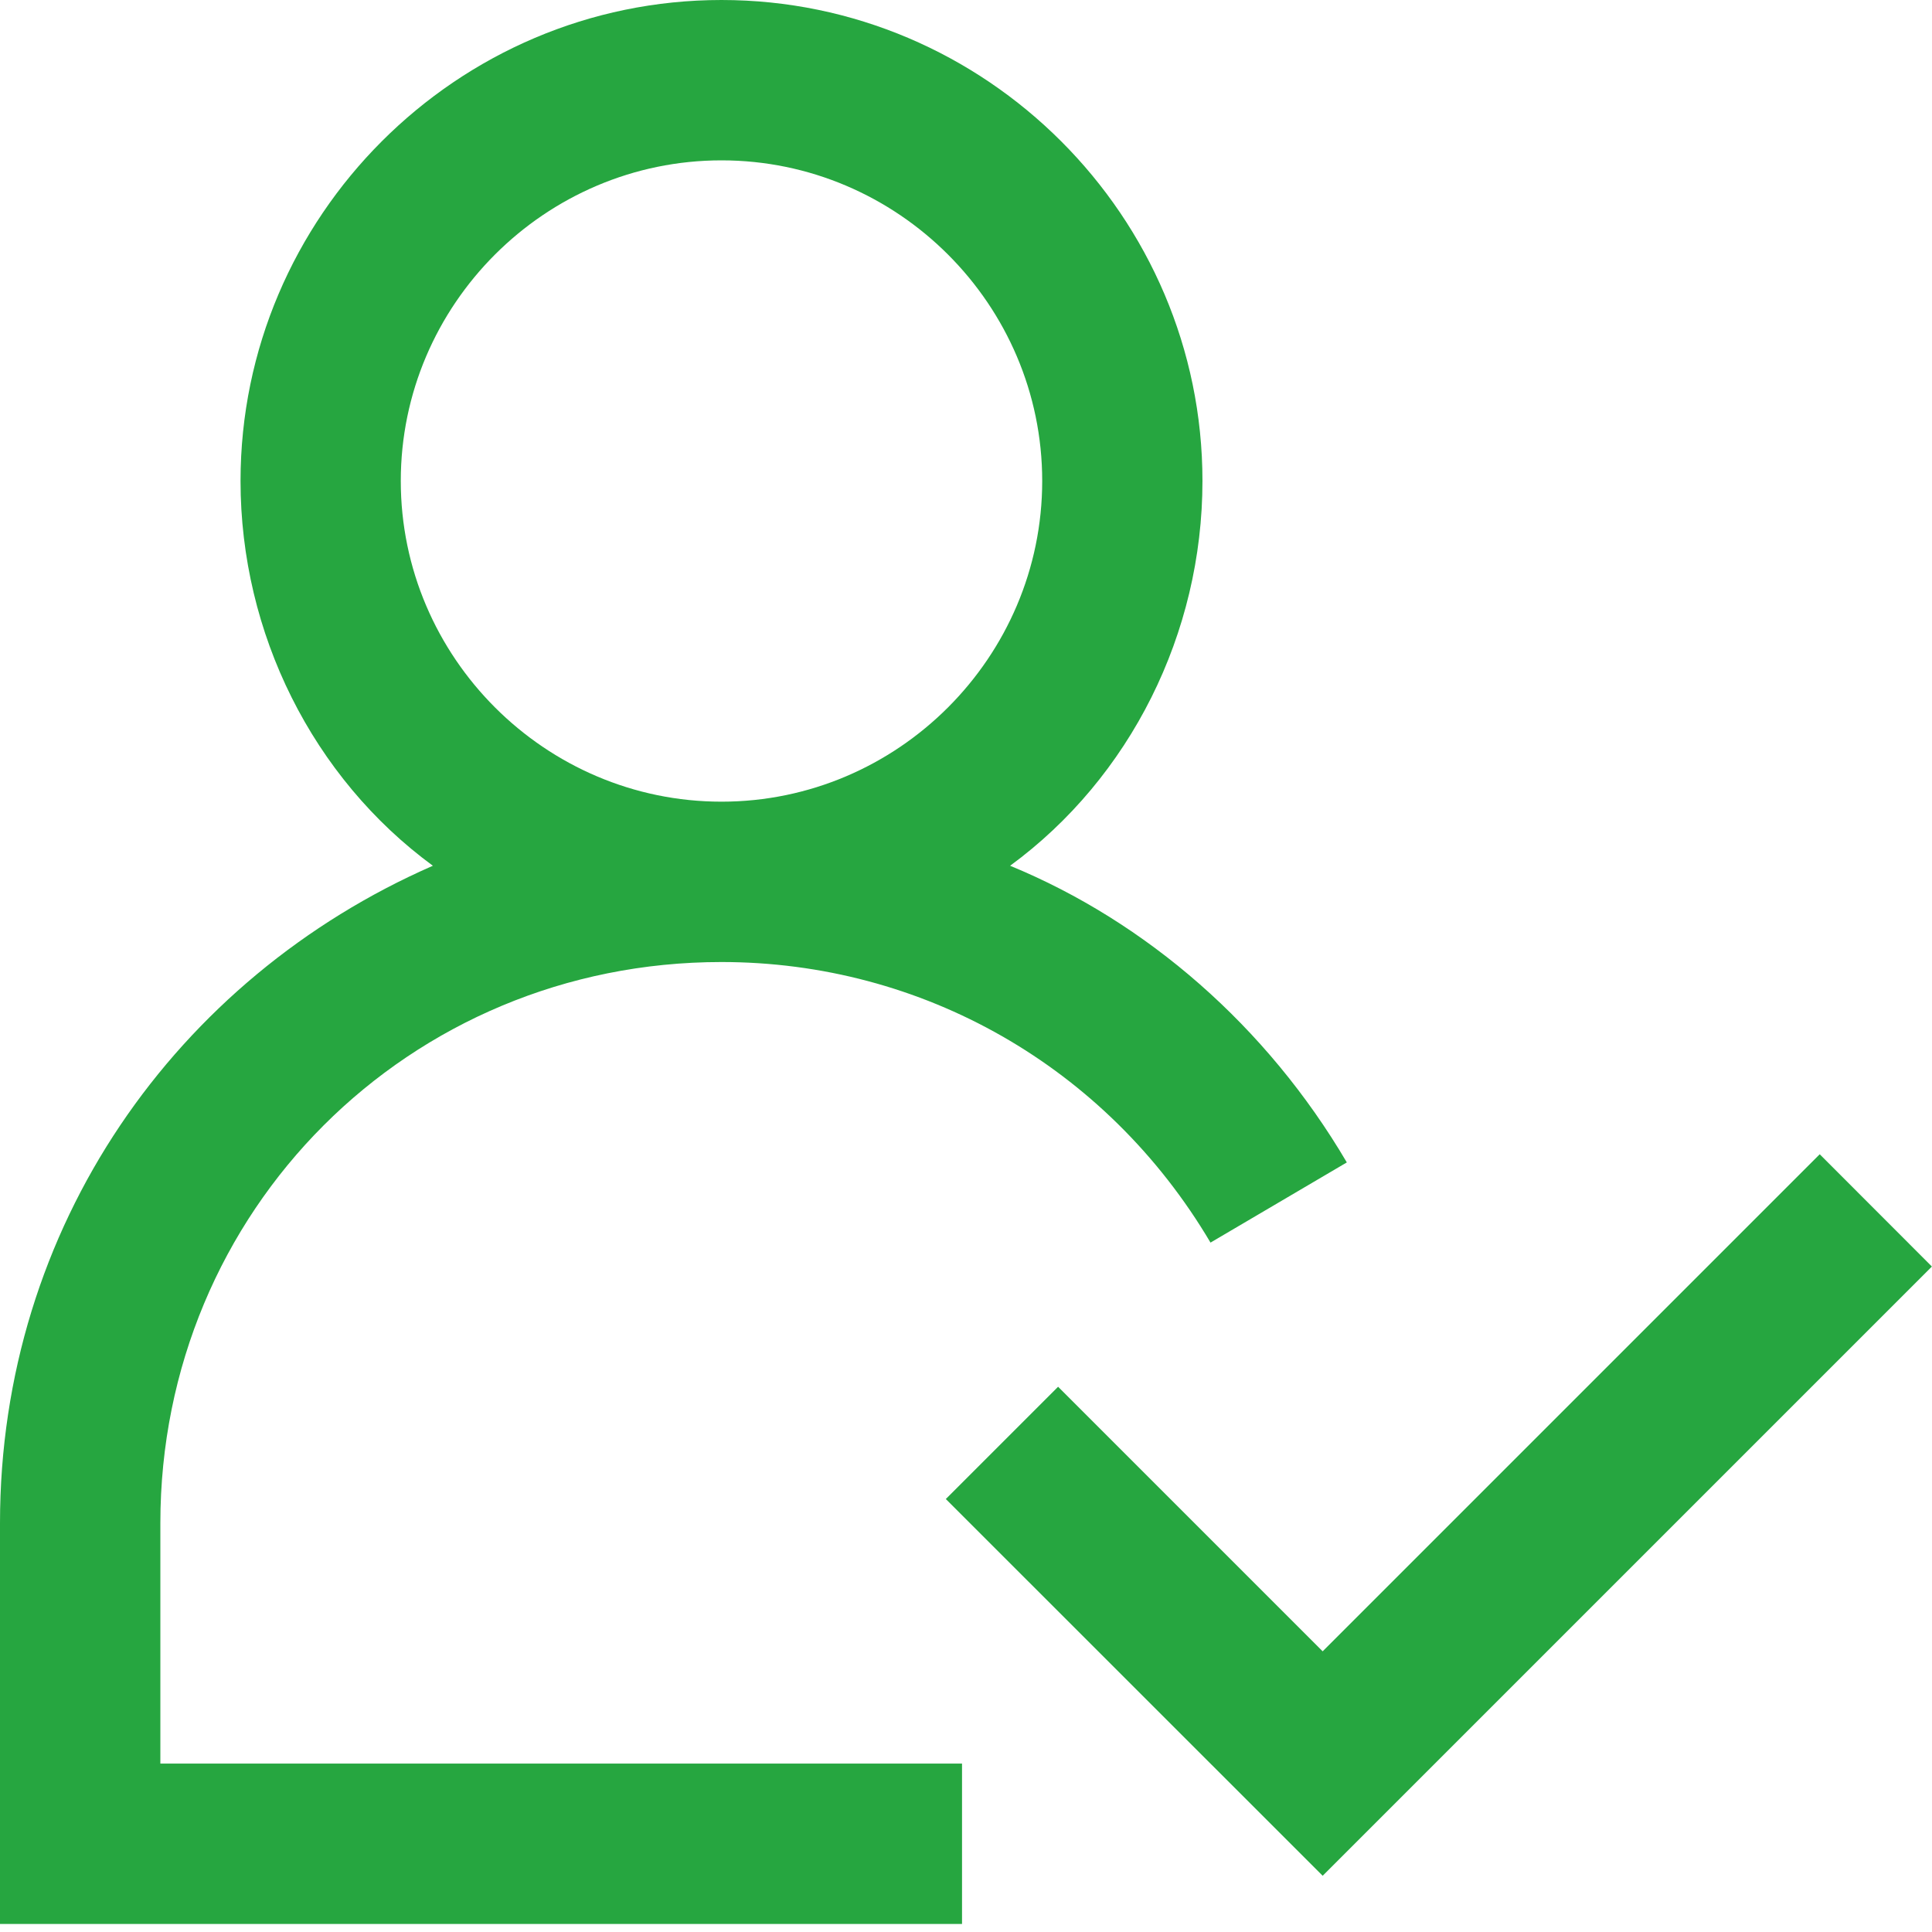
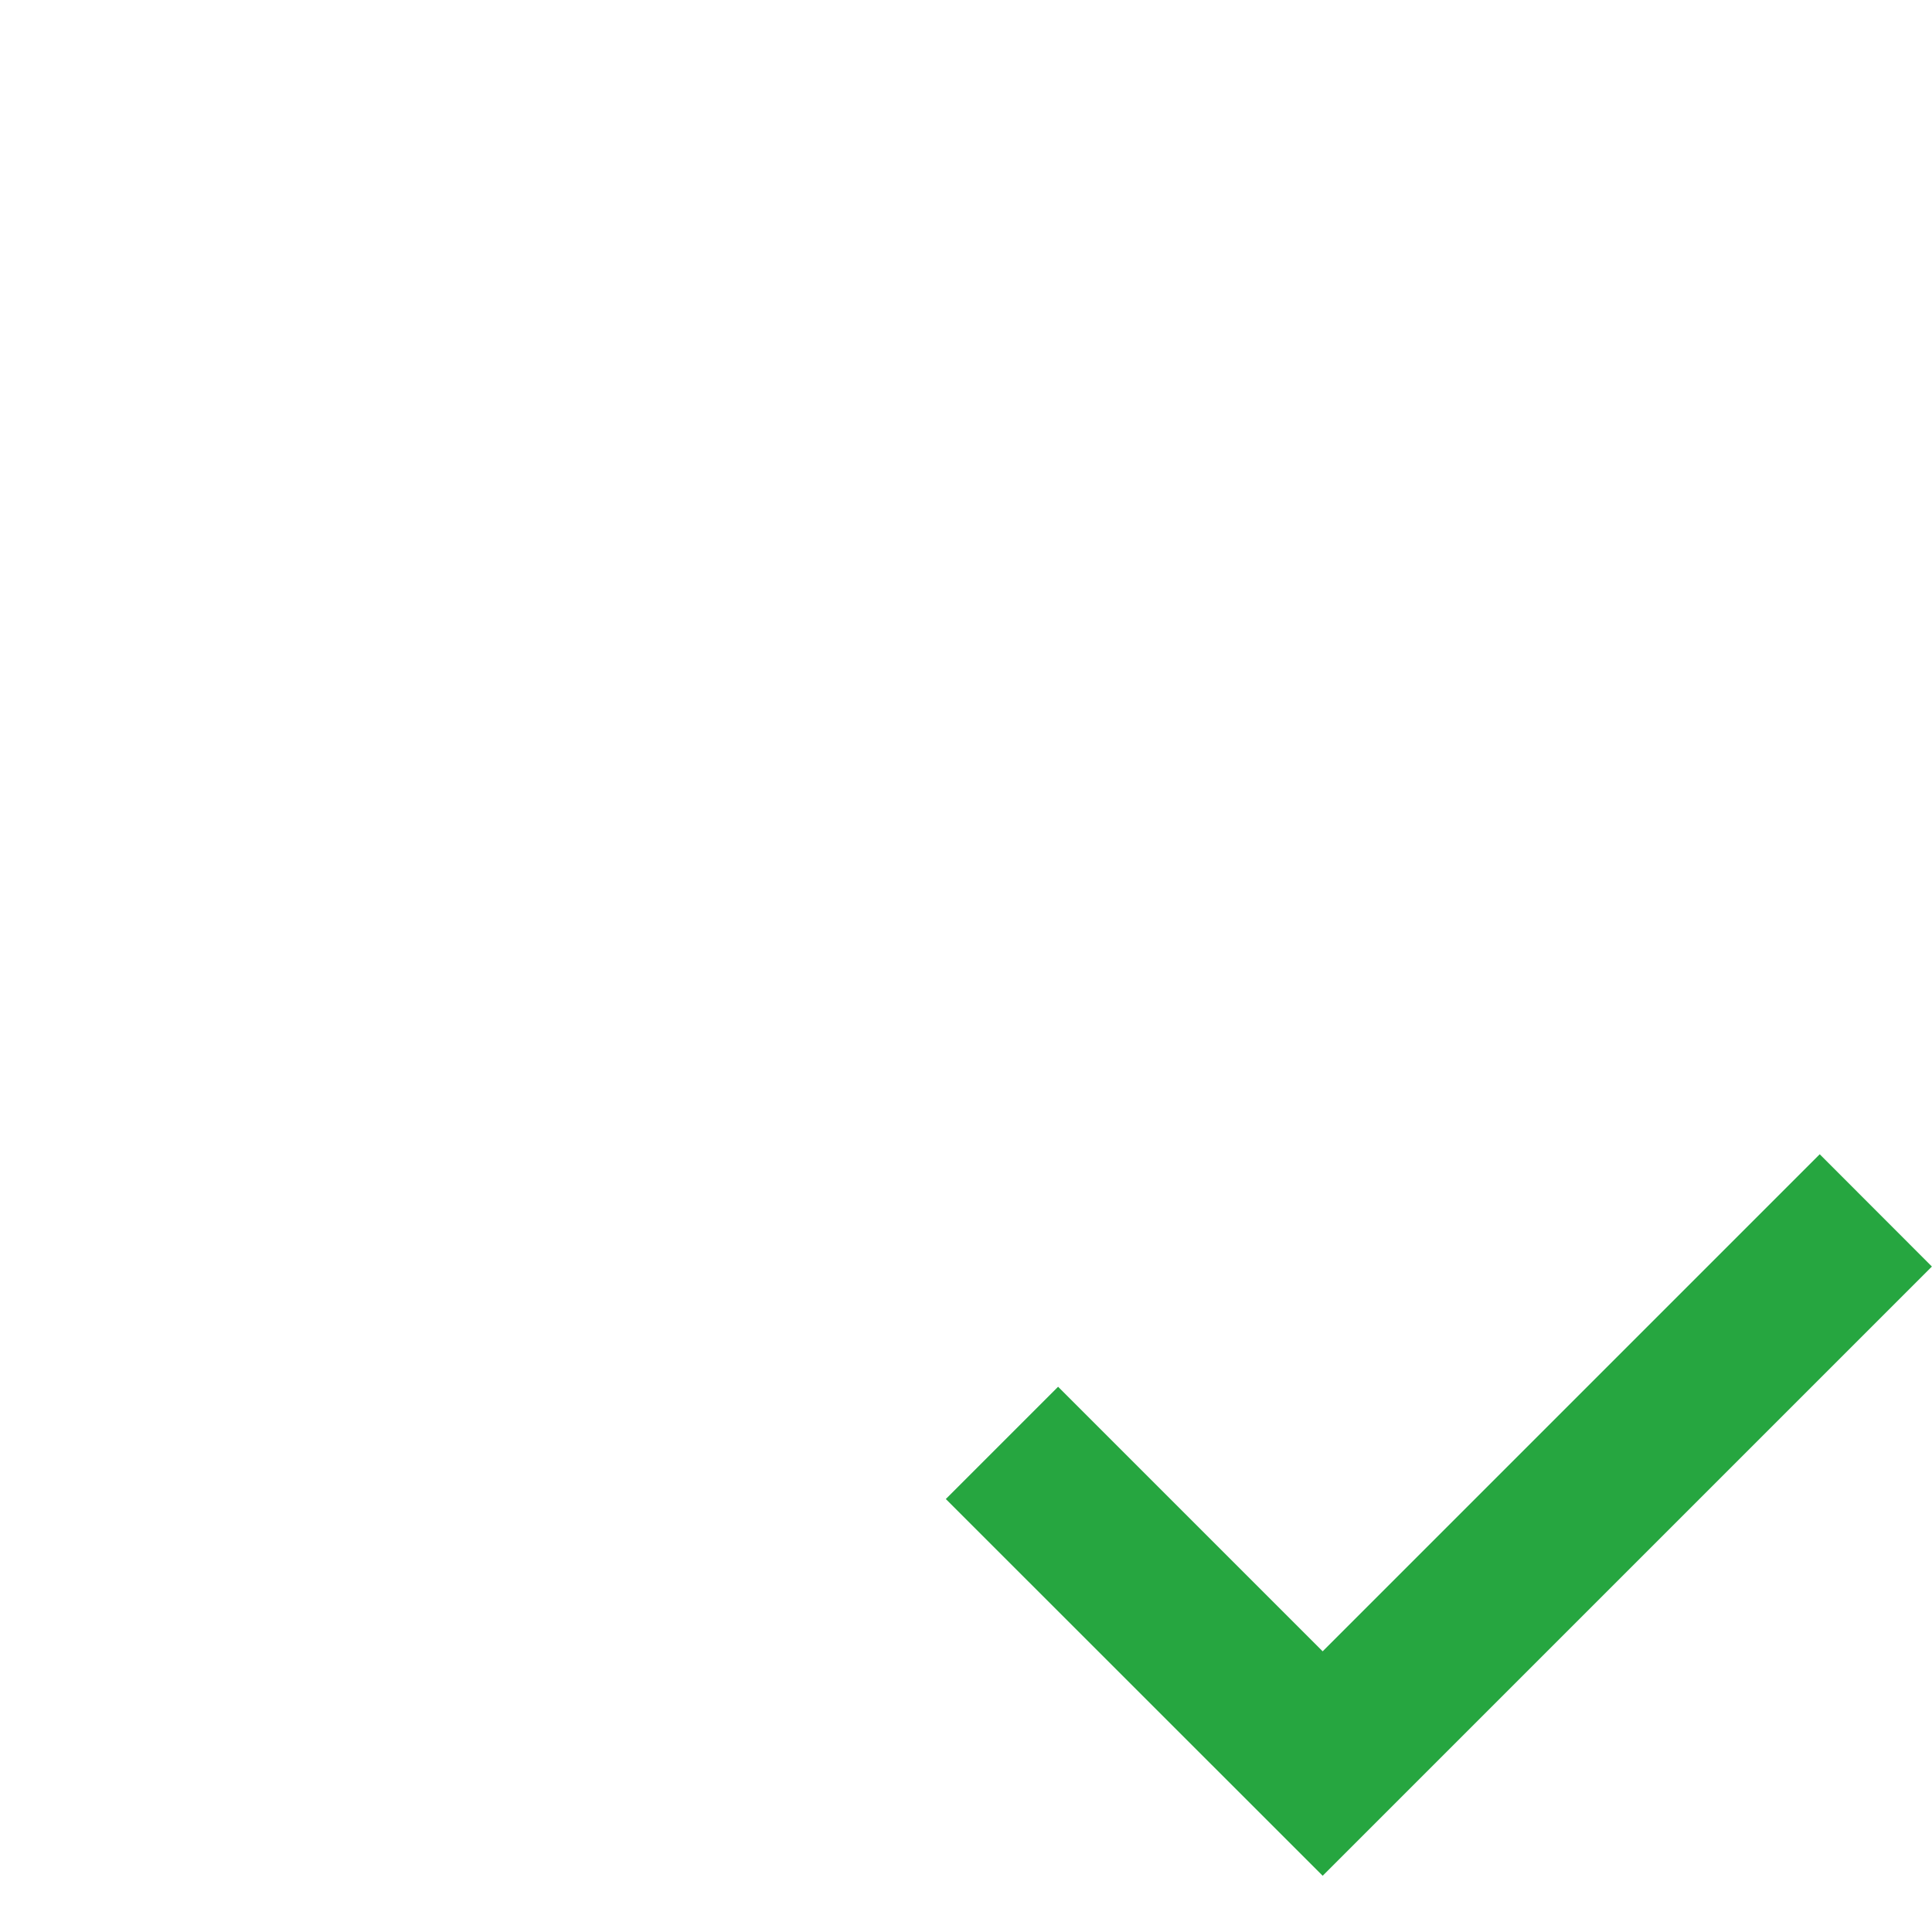
<svg xmlns="http://www.w3.org/2000/svg" width="18" height="18" viewBox="0 0 18 18" fill="none">
-   <path d="M1.494 14.191C1.494 11.278 3.809 8.963 6.722 8.963C8.589 8.963 10.307 9.934 11.278 11.577L12.548 10.83C11.801 9.56 10.681 8.589 9.411 8.066C10.531 7.245 11.203 5.9 11.203 4.481C11.203 2.017 9.187 0 6.722 0C4.257 0 2.241 2.017 2.241 4.481C2.241 5.9 2.913 7.245 4.033 8.066C1.643 9.112 0 11.427 0 14.191V17.925H8.963V16.431H1.494V14.191ZM3.734 4.481C3.734 2.838 5.079 1.494 6.722 1.494C8.365 1.494 9.71 2.838 9.71 4.481C9.71 6.124 8.365 7.469 6.722 7.469C5.079 7.469 3.734 6.124 3.734 4.481Z" fill="#26A640" />
  <path d="M17.999 11.8L12.323 17.476L8.812 13.966L9.858 12.92L12.323 15.385L16.954 10.754L17.999 11.8Z" fill="#26A640" />
</svg>